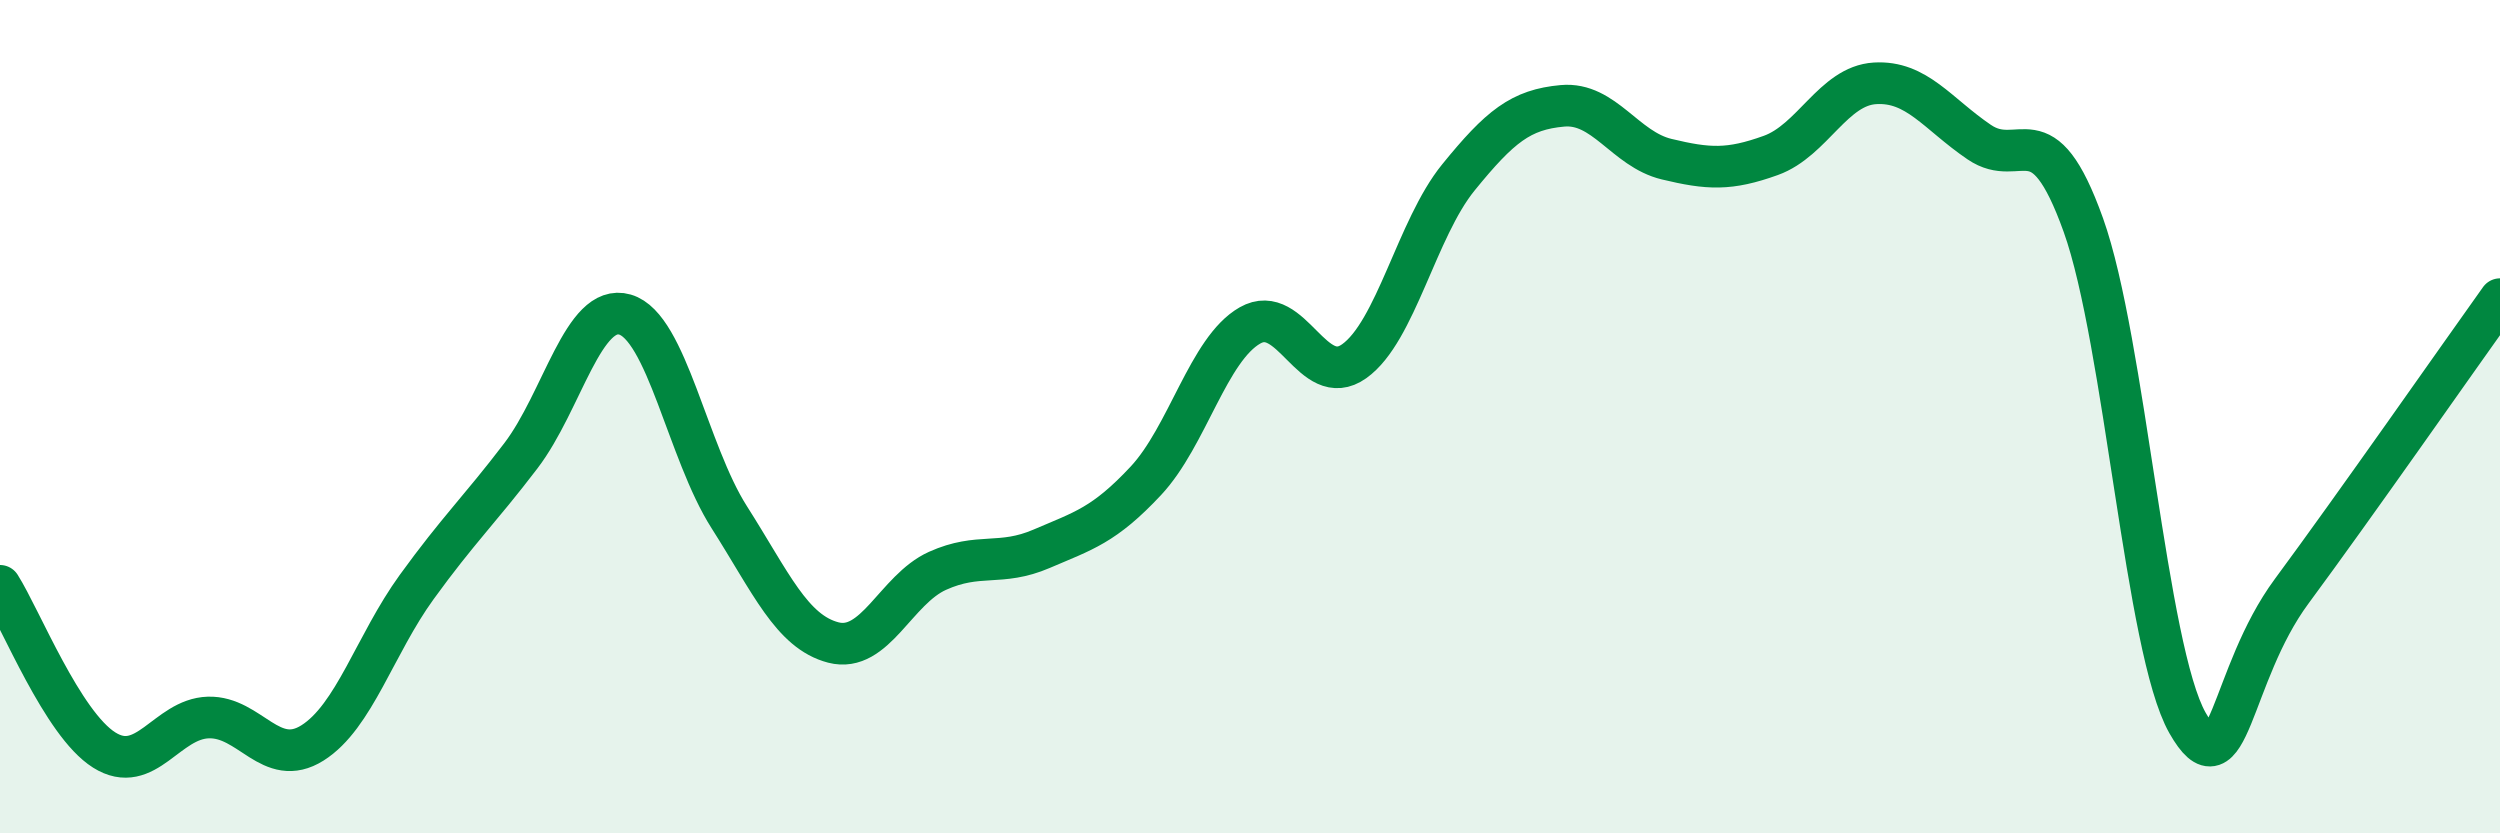
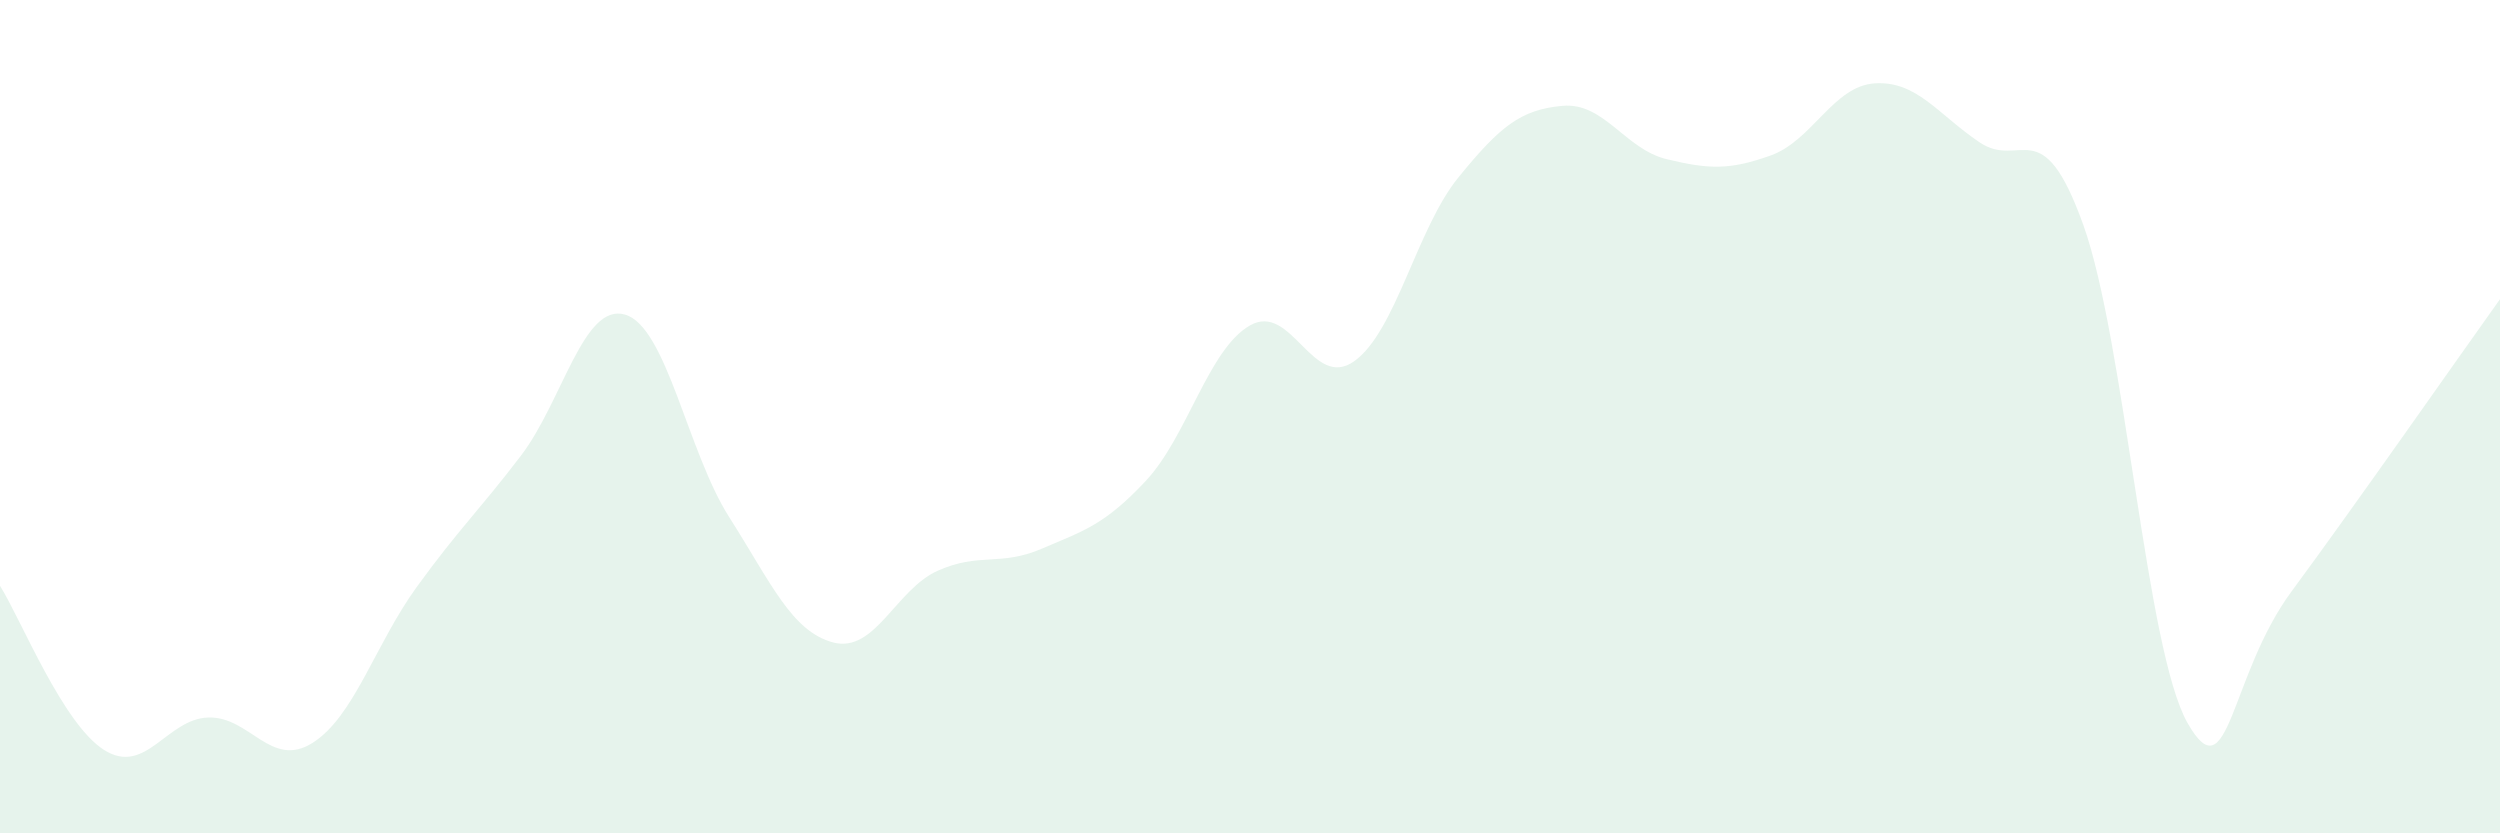
<svg xmlns="http://www.w3.org/2000/svg" width="60" height="20" viewBox="0 0 60 20">
  <path d="M 0,14.06 C 0.5,14.85 1.5,17.37 2.5,18 C 3.5,18.63 4,17.25 5,17.22 C 6,17.19 6.5,18.46 7.5,17.83 C 8.5,17.2 9,15.47 10,14.09 C 11,12.71 11.5,12.25 12.5,10.94 C 13.5,9.63 14,7.26 15,7.55 C 16,7.84 16.5,10.84 17.5,12.41 C 18.5,13.98 19,15.16 20,15.42 C 21,15.68 21.5,14.15 22.5,13.7 C 23.5,13.25 24,13.6 25,13.17 C 26,12.74 26.5,12.61 27.5,11.54 C 28.5,10.47 29,8.38 30,7.81 C 31,7.24 31.5,9.38 32.5,8.67 C 33.5,7.96 34,5.49 35,4.26 C 36,3.03 36.5,2.63 37.5,2.54 C 38.5,2.45 39,3.58 40,3.82 C 41,4.06 41.5,4.09 42.5,3.73 C 43.5,3.37 44,2.06 45,2 C 46,1.94 46.5,2.73 47.5,3.41 C 48.5,4.09 49,2.61 50,5.4 C 51,8.19 51.5,15.59 52.5,17.35 C 53.5,19.11 53.5,16.22 55,14.19 C 56.5,12.16 59,8.58 60,7.18L60 20L0 20Z" fill="#008740" opacity="0.1" stroke-linecap="round" stroke-linejoin="round" />
-   <path d="M 0,14.06 C 0.5,14.85 1.5,17.37 2.5,18 C 3.5,18.63 4,17.25 5,17.22 C 6,17.19 6.5,18.46 7.5,17.83 C 8.5,17.2 9,15.47 10,14.09 C 11,12.71 11.5,12.25 12.5,10.94 C 13.5,9.63 14,7.26 15,7.55 C 16,7.84 16.5,10.84 17.5,12.41 C 18.5,13.98 19,15.16 20,15.42 C 21,15.68 21.5,14.15 22.5,13.7 C 23.5,13.25 24,13.6 25,13.17 C 26,12.74 26.5,12.61 27.5,11.54 C 28.5,10.47 29,8.38 30,7.81 C 31,7.24 31.5,9.38 32.5,8.67 C 33.5,7.96 34,5.49 35,4.26 C 36,3.03 36.5,2.63 37.5,2.54 C 38.5,2.45 39,3.58 40,3.82 C 41,4.06 41.5,4.09 42.5,3.73 C 43.5,3.37 44,2.06 45,2 C 46,1.94 46.5,2.73 47.5,3.41 C 48.5,4.09 49,2.61 50,5.4 C 51,8.19 51.5,15.59 52.5,17.35 C 53.5,19.11 53.5,16.22 55,14.19 C 56.5,12.16 59,8.58 60,7.18" stroke="#008740" stroke-width="1" fill="none" stroke-linecap="round" stroke-linejoin="round" />
</svg>